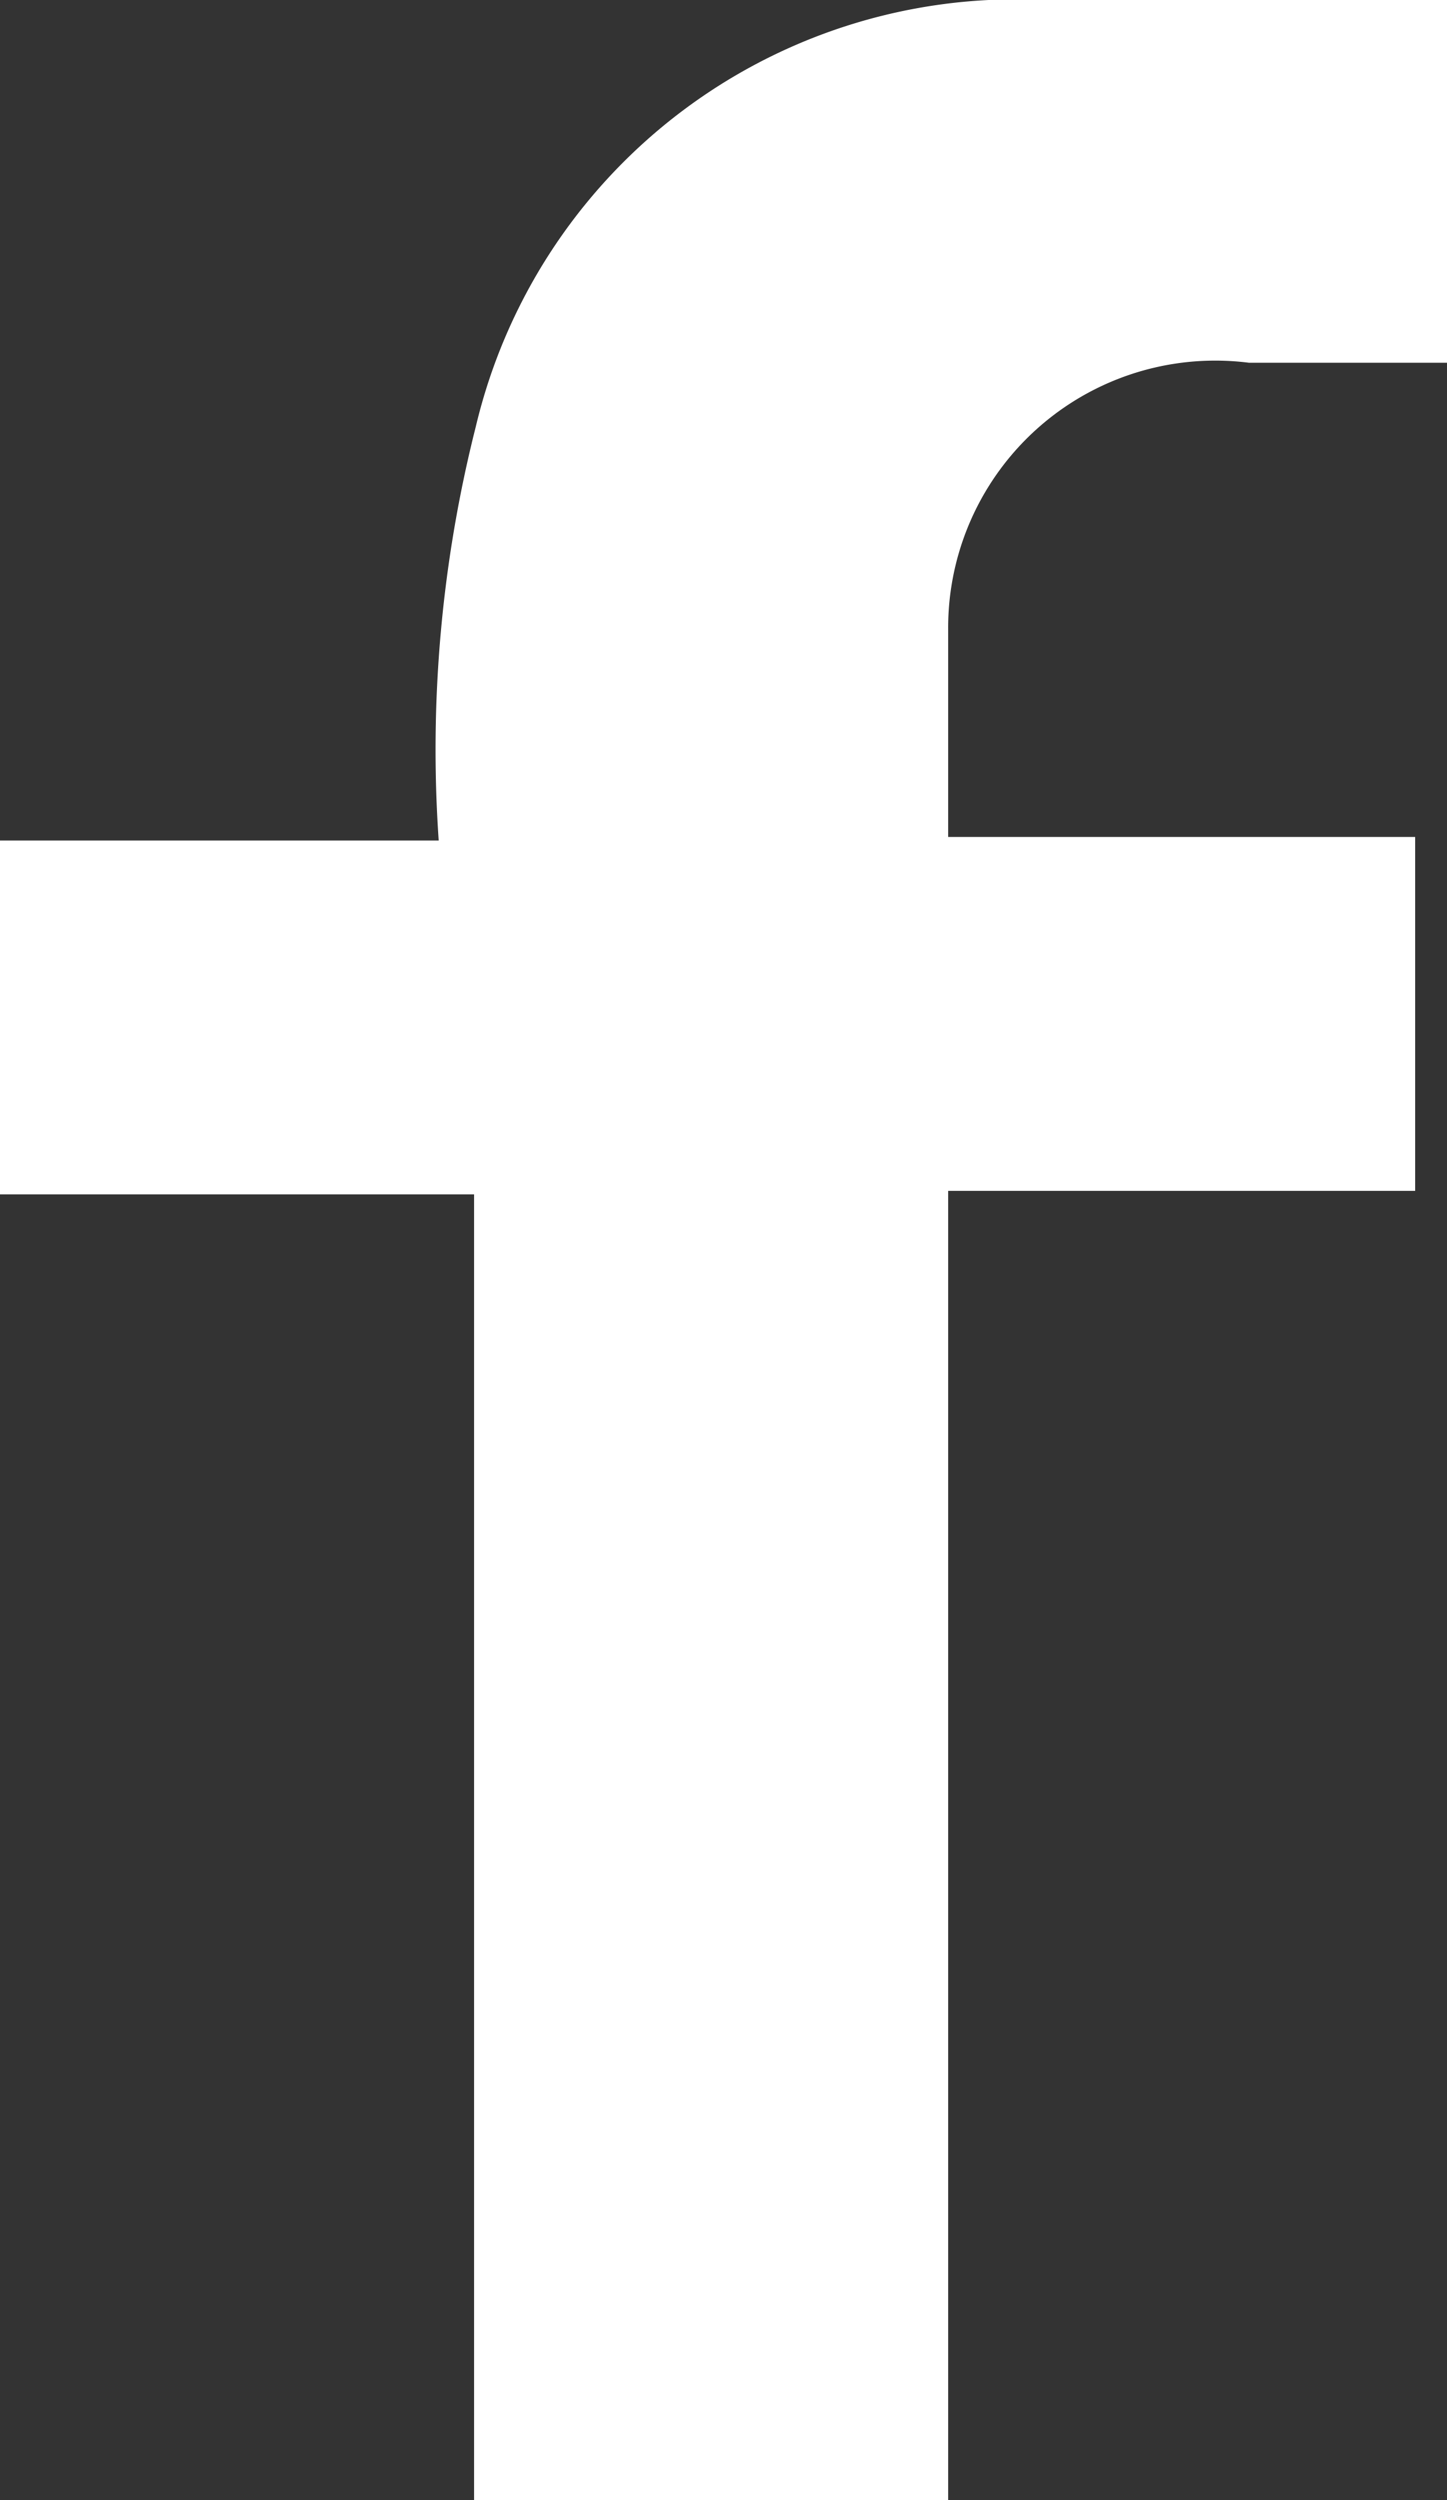
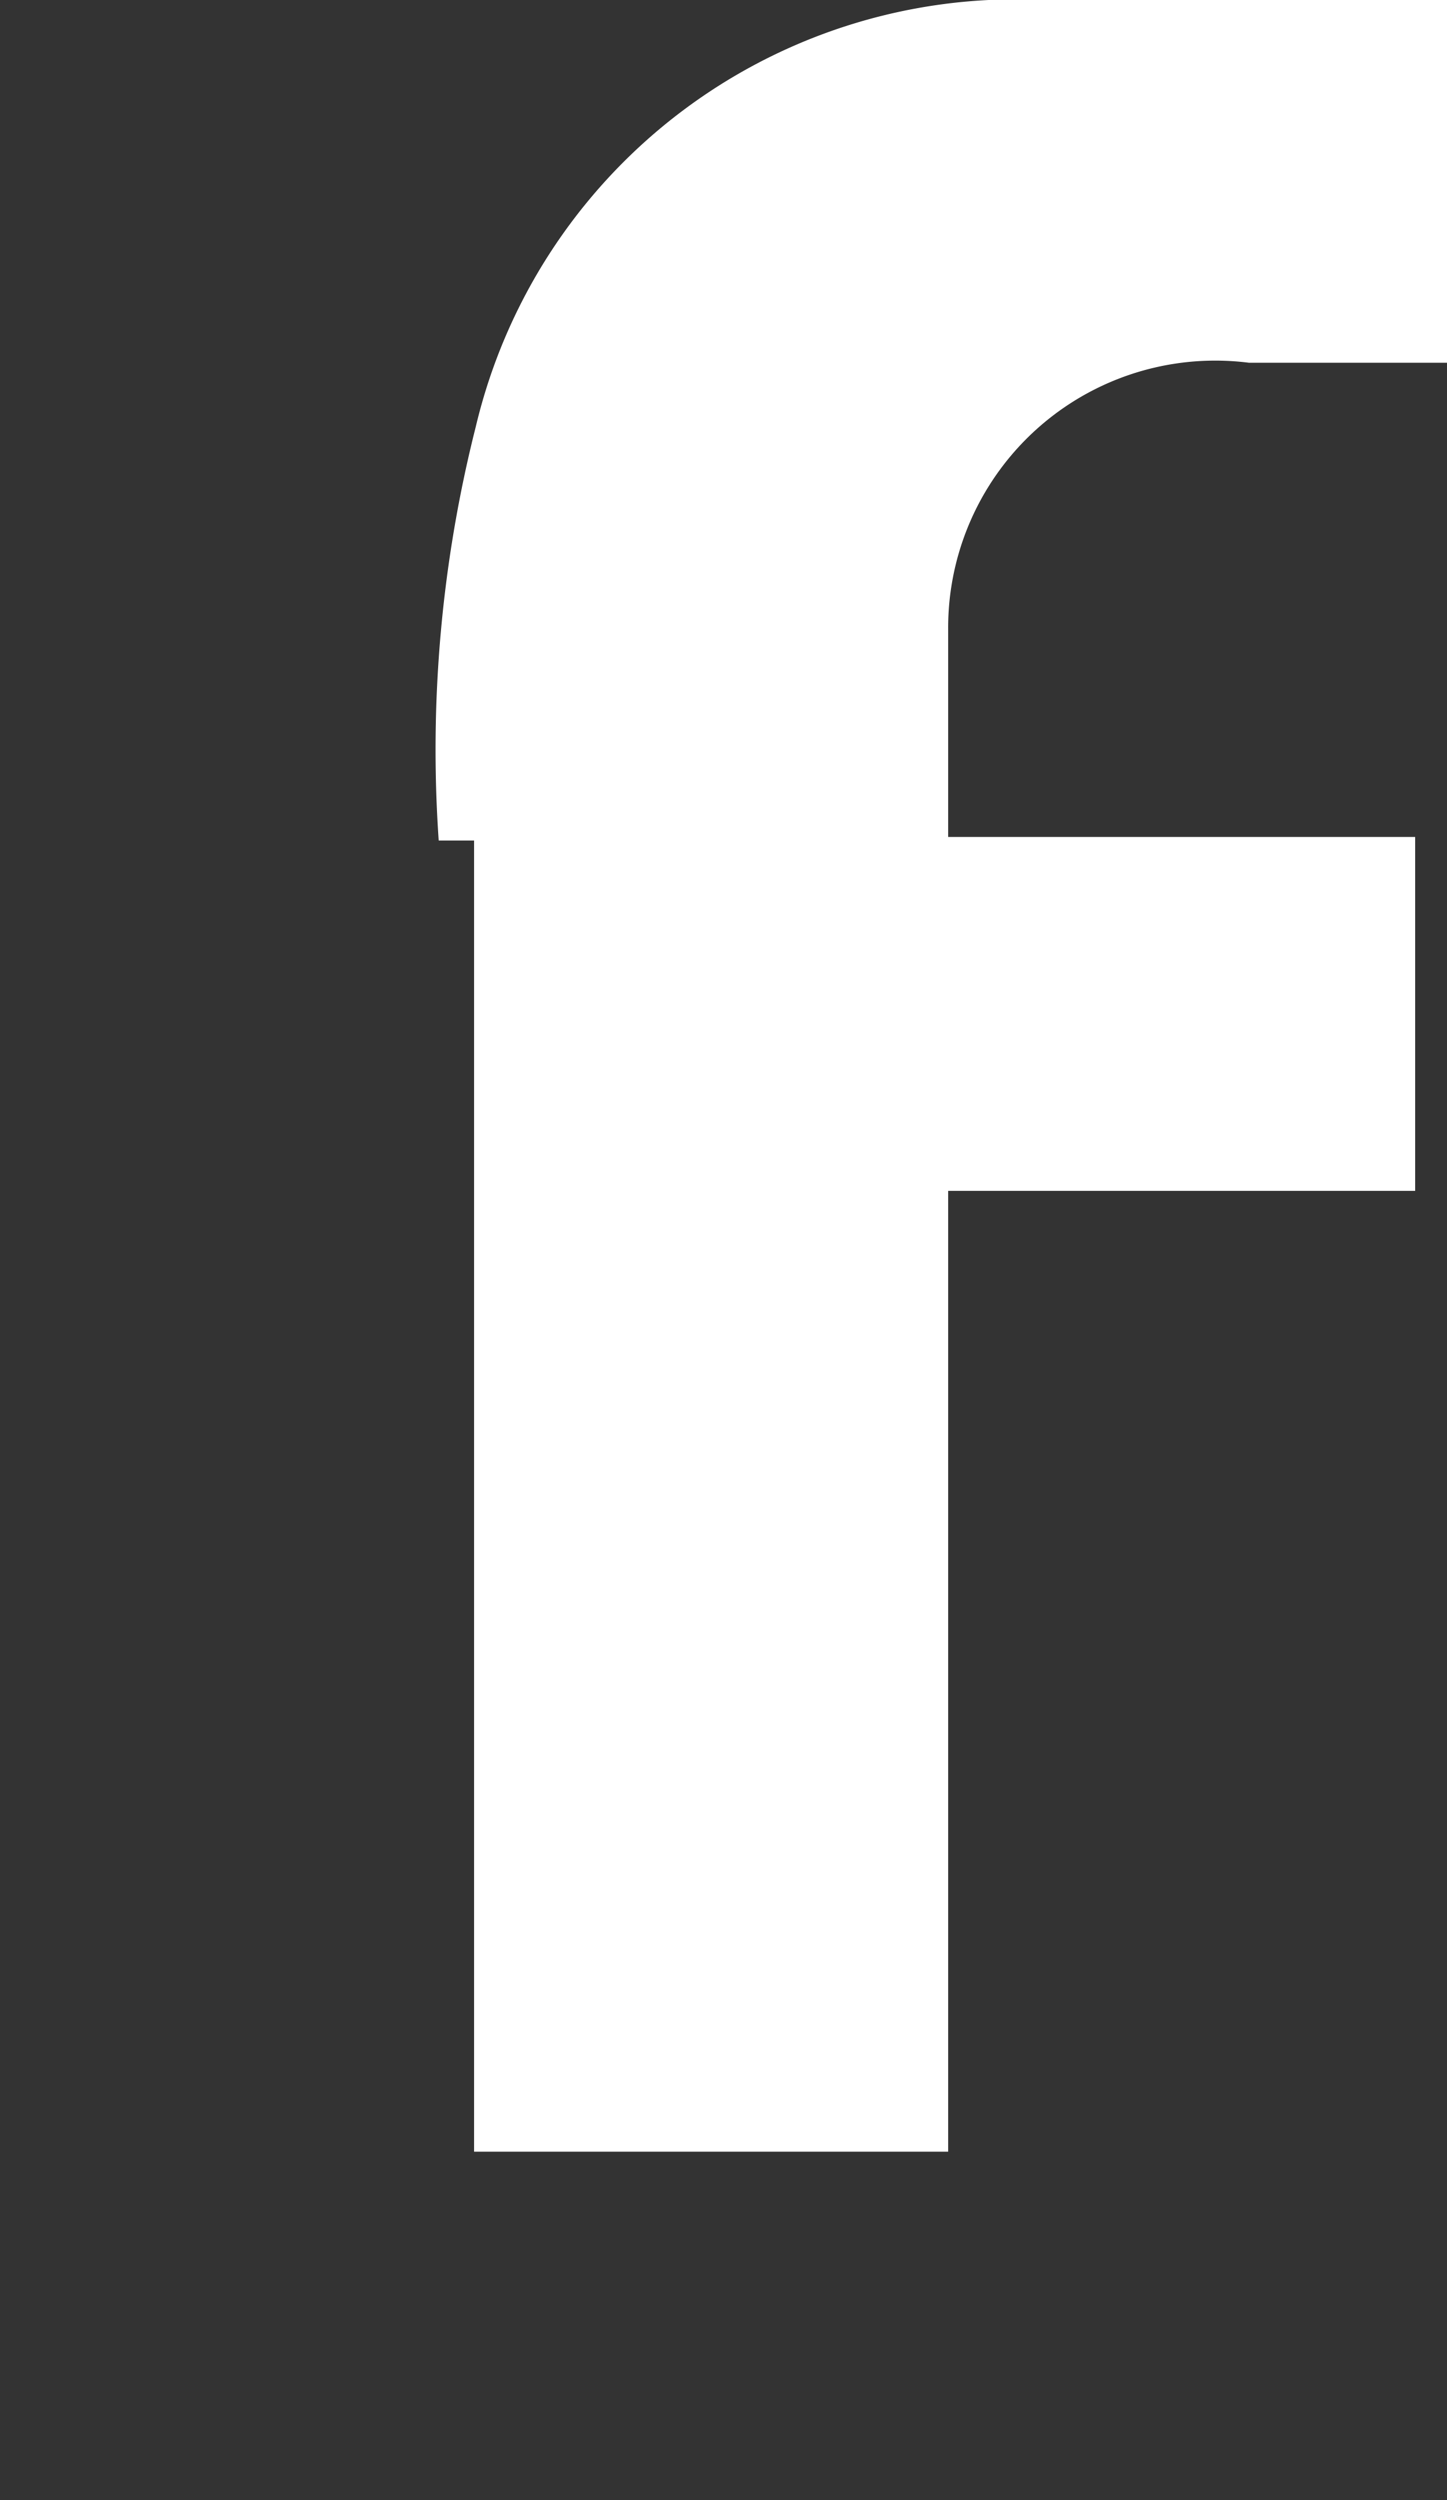
<svg xmlns="http://www.w3.org/2000/svg" viewBox="0 0 8.18 14.13">
  <rect x="0" y="0" width="8.18" height="14.13" fill="#333333" stroke="none" />
  <defs>
    <style>.cls-1{fill:#fff;fill-rule:evenodd;}</style>
  </defs>
  <g id="Layer_2" data-name="Layer 2">
    <g id="Carousel">
-       <path class="cls-1" d="M8.18,0H5.9A3.14,3.14,0,0,0,2.69,2.41a7.44,7.44,0,0,0-.21,2.34H0v2H2.68v7.41H5.36V6.73H8v-2H5.36V3.56a1.51,1.51,0,0,1,1.7-1.51H8.18Z" />
+       <path class="cls-1" d="M8.18,0H5.9A3.14,3.14,0,0,0,2.69,2.41a7.44,7.44,0,0,0-.21,2.34H0H2.68v7.41H5.36V6.73H8v-2H5.36V3.56a1.51,1.51,0,0,1,1.7-1.51H8.18Z" />
    </g>
  </g>
</svg>